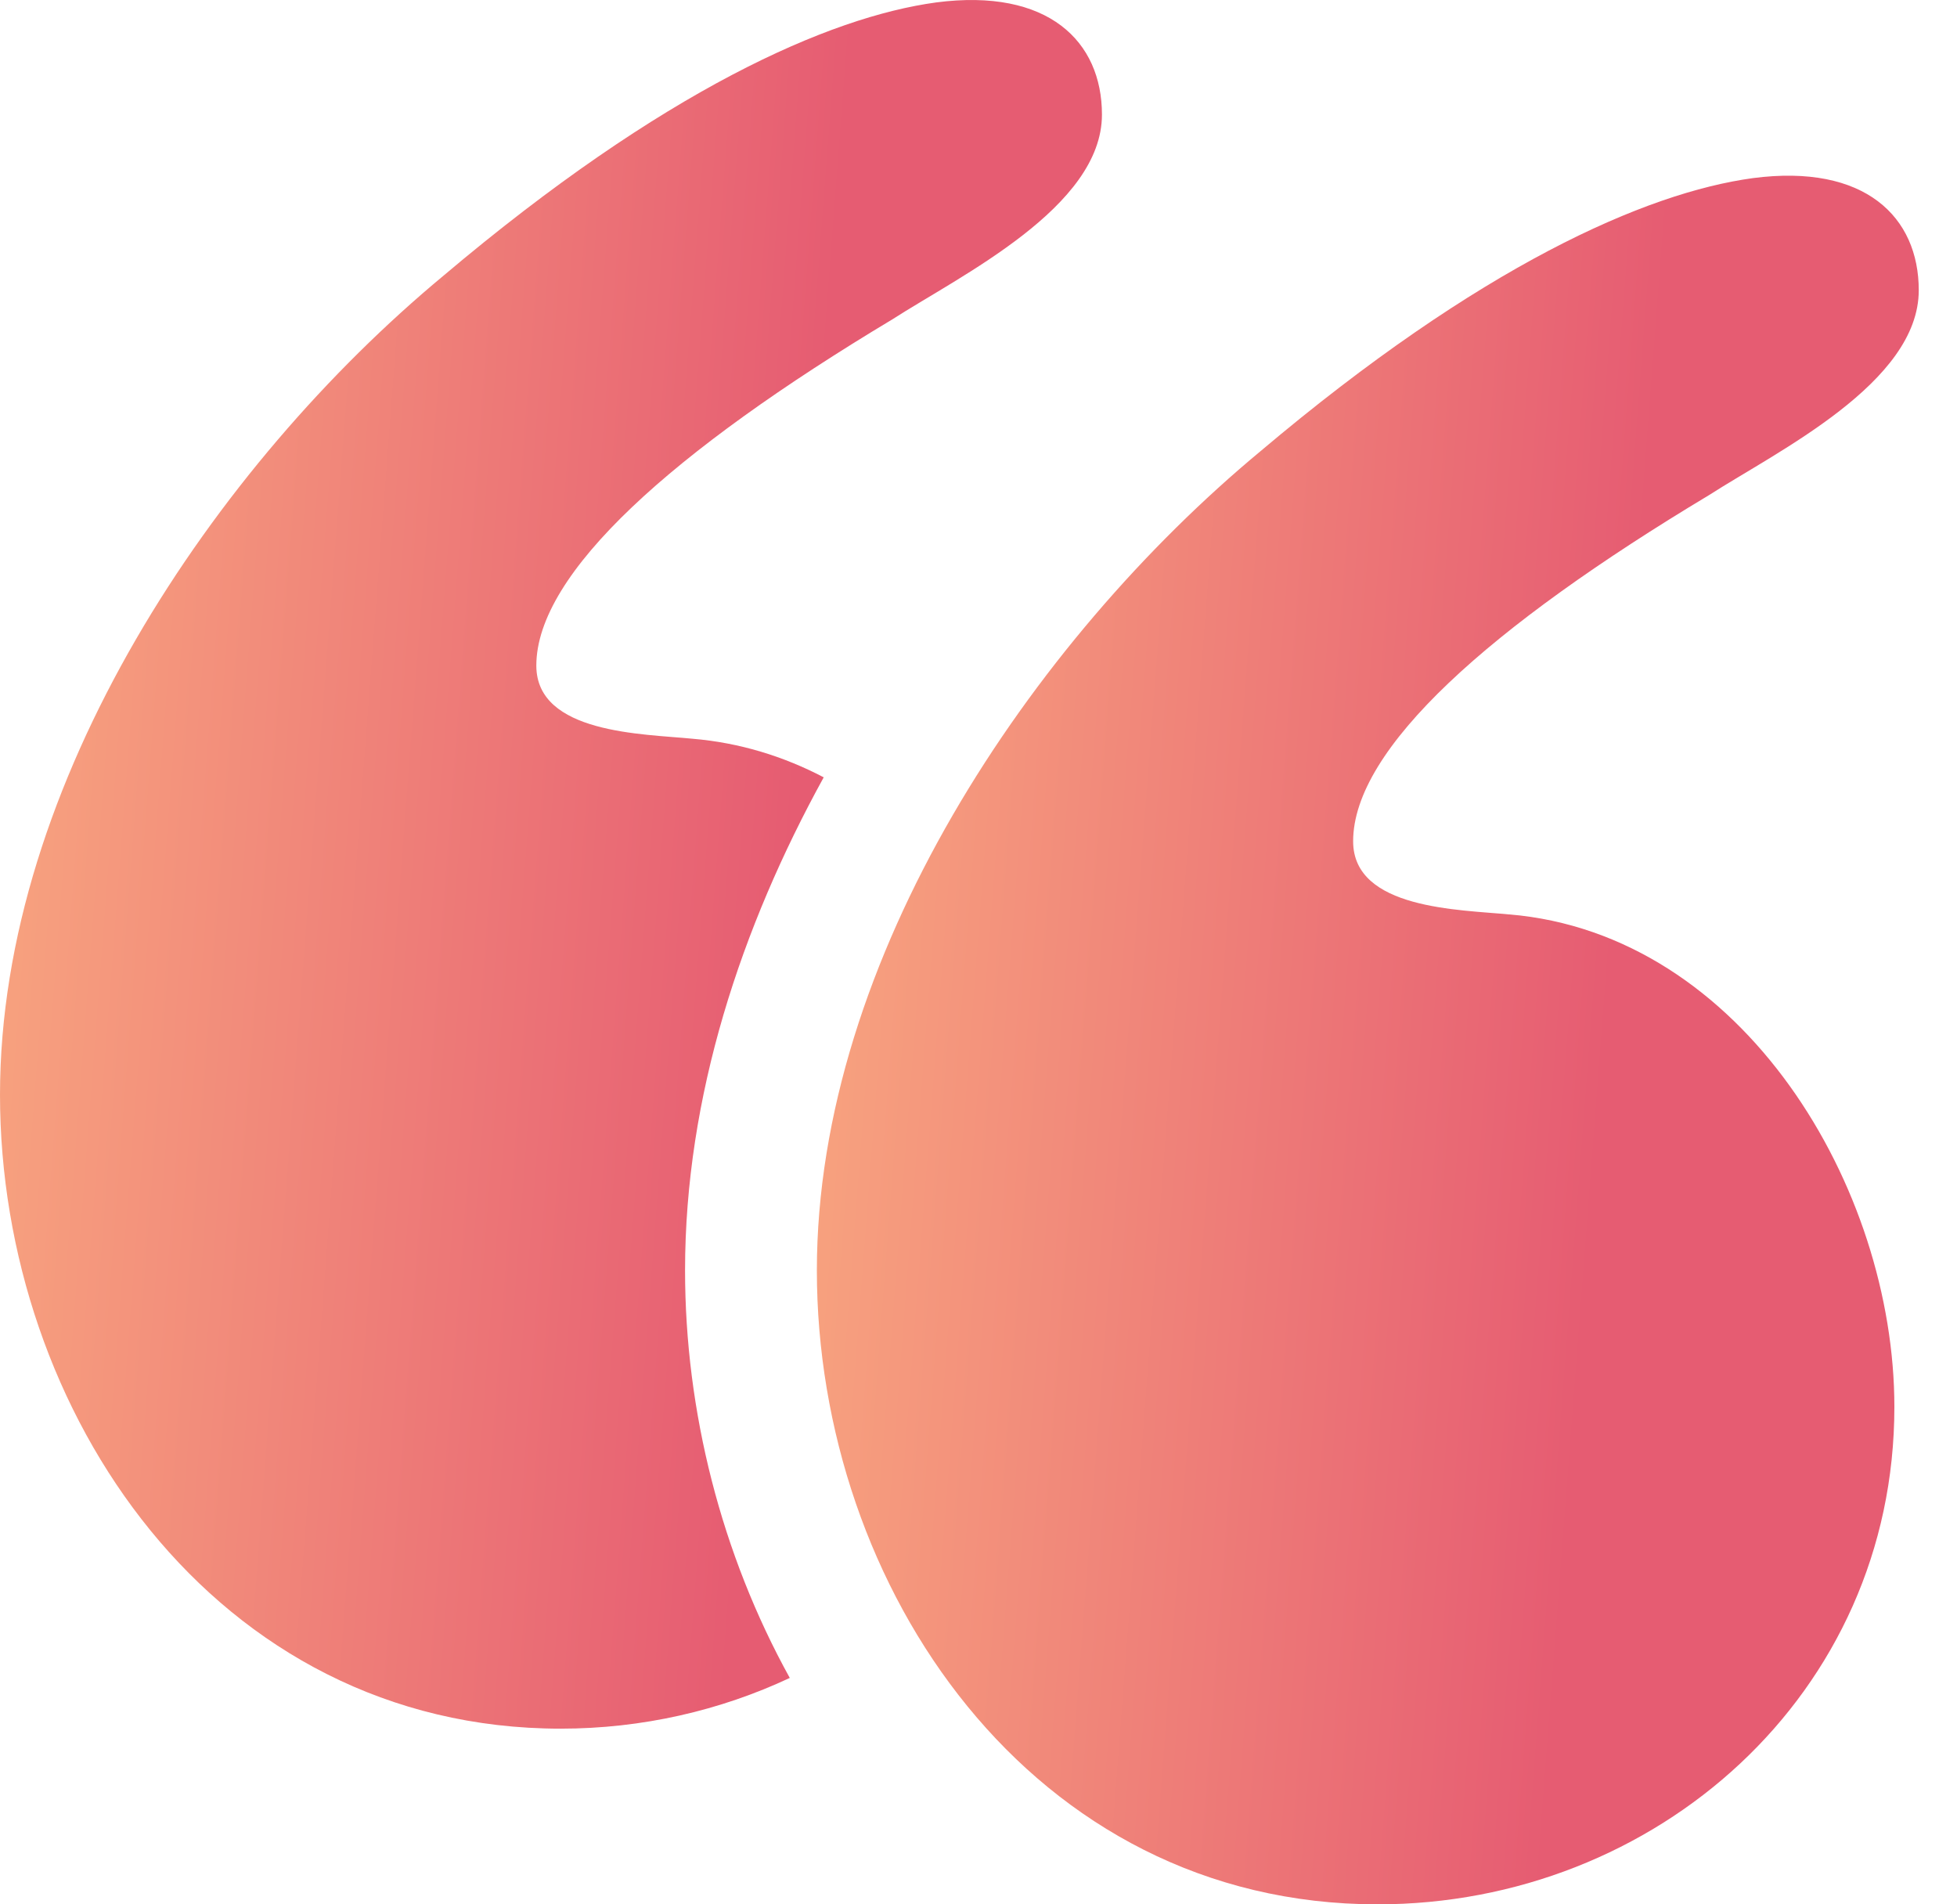
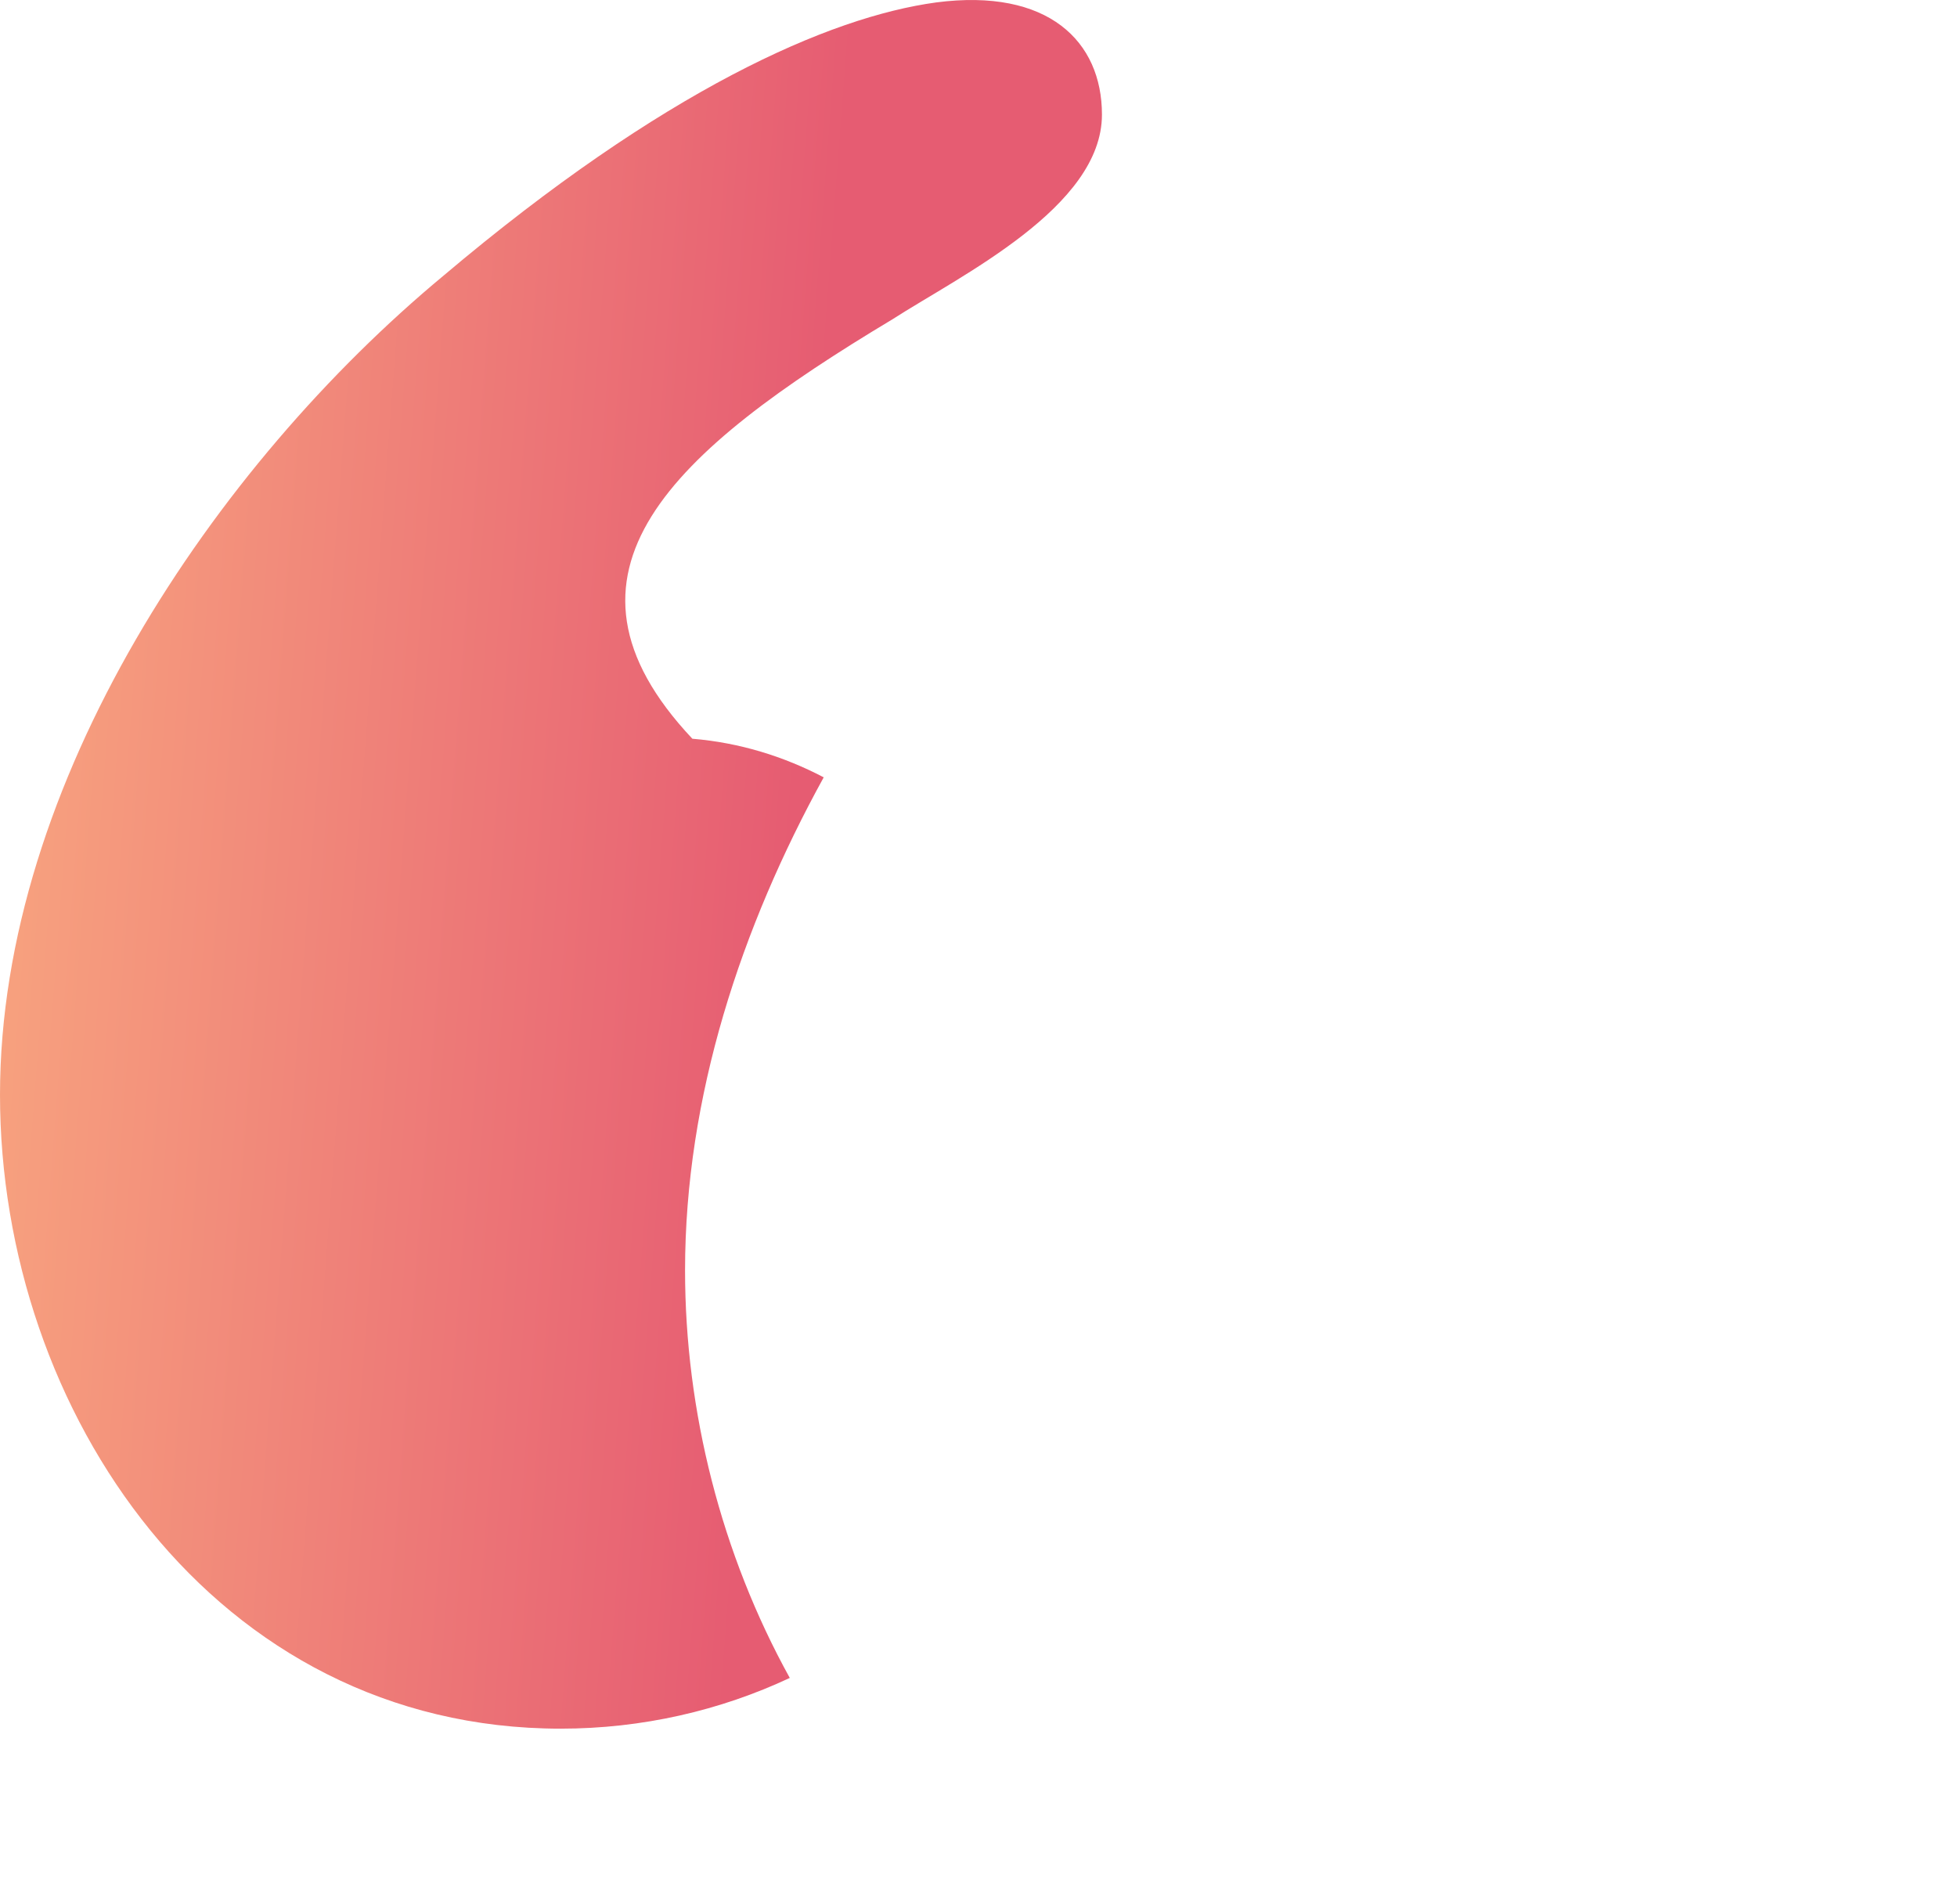
<svg xmlns="http://www.w3.org/2000/svg" width="37" height="36" viewBox="0 0 37 36" fill="none">
-   <path d="M28.533 17.287C27.611 17.195 25.583 17.195 25.583 15.904C25.583 14.153 28.164 11.848 32.313 9.359C33.603 8.529 36.277 7.239 36.277 5.487C36.277 4.104 35.263 3.09 33.142 3.367C31.114 3.643 27.98 5.026 23.832 8.529C19.5 12.124 15.444 18.116 15.444 24.016C15.444 30.008 19.5 36 26.045 36C31.299 36 35.816 32.036 35.816 26.596C35.816 22.448 32.958 17.655 28.533 17.286L28.533 17.287Z" fill="url(#paint0_linear_14_479)" />
-   <path d="M15.574 14.695C14.817 14.299 13.986 14.04 13.09 13.965C12.168 13.873 10.14 13.873 10.14 12.583C10.14 10.832 12.721 8.527 16.87 6.038C18.16 5.208 20.834 3.918 20.834 2.166C20.834 0.783 19.819 -0.231 17.699 0.046C15.671 0.322 12.536 1.705 8.389 5.208C4.056 8.803 0 14.795 0 20.695C0 26.687 4.056 32.679 10.601 32.679C12.14 32.679 13.615 32.337 14.932 31.72C13.64 29.385 12.952 26.683 12.952 24.016C12.952 20.724 14.013 17.53 15.574 14.694L15.574 14.695Z" fill="url(#paint1_linear_14_479)" />
+   <path d="M15.574 14.695C14.817 14.299 13.986 14.04 13.09 13.965C10.14 10.832 12.721 8.527 16.87 6.038C18.16 5.208 20.834 3.918 20.834 2.166C20.834 0.783 19.819 -0.231 17.699 0.046C15.671 0.322 12.536 1.705 8.389 5.208C4.056 8.803 0 14.795 0 20.695C0 26.687 4.056 32.679 10.601 32.679C12.14 32.679 13.615 32.337 14.932 31.72C13.64 29.385 12.952 26.683 12.952 24.016C12.952 20.724 14.013 17.53 15.574 14.694L15.574 14.695Z" fill="url(#paint1_linear_14_479)" />
  <defs>
    <linearGradient id="paint0_linear_14_479" x1="15.871" y1="-5.096" x2="32.171" y2="-3.85" gradientUnits="userSpaceOnUse">
      <stop stop-color="#F9A980" />
      <stop offset="1" stop-color="#E65C72" />
    </linearGradient>
    <linearGradient id="paint1_linear_14_479" x1="0.428" y1="-8.417" x2="16.727" y2="-7.172" gradientUnits="userSpaceOnUse">
      <stop stop-color="#F9A980" />
      <stop offset="1" stop-color="#E65C72" />
    </linearGradient>
  </defs>
</svg>